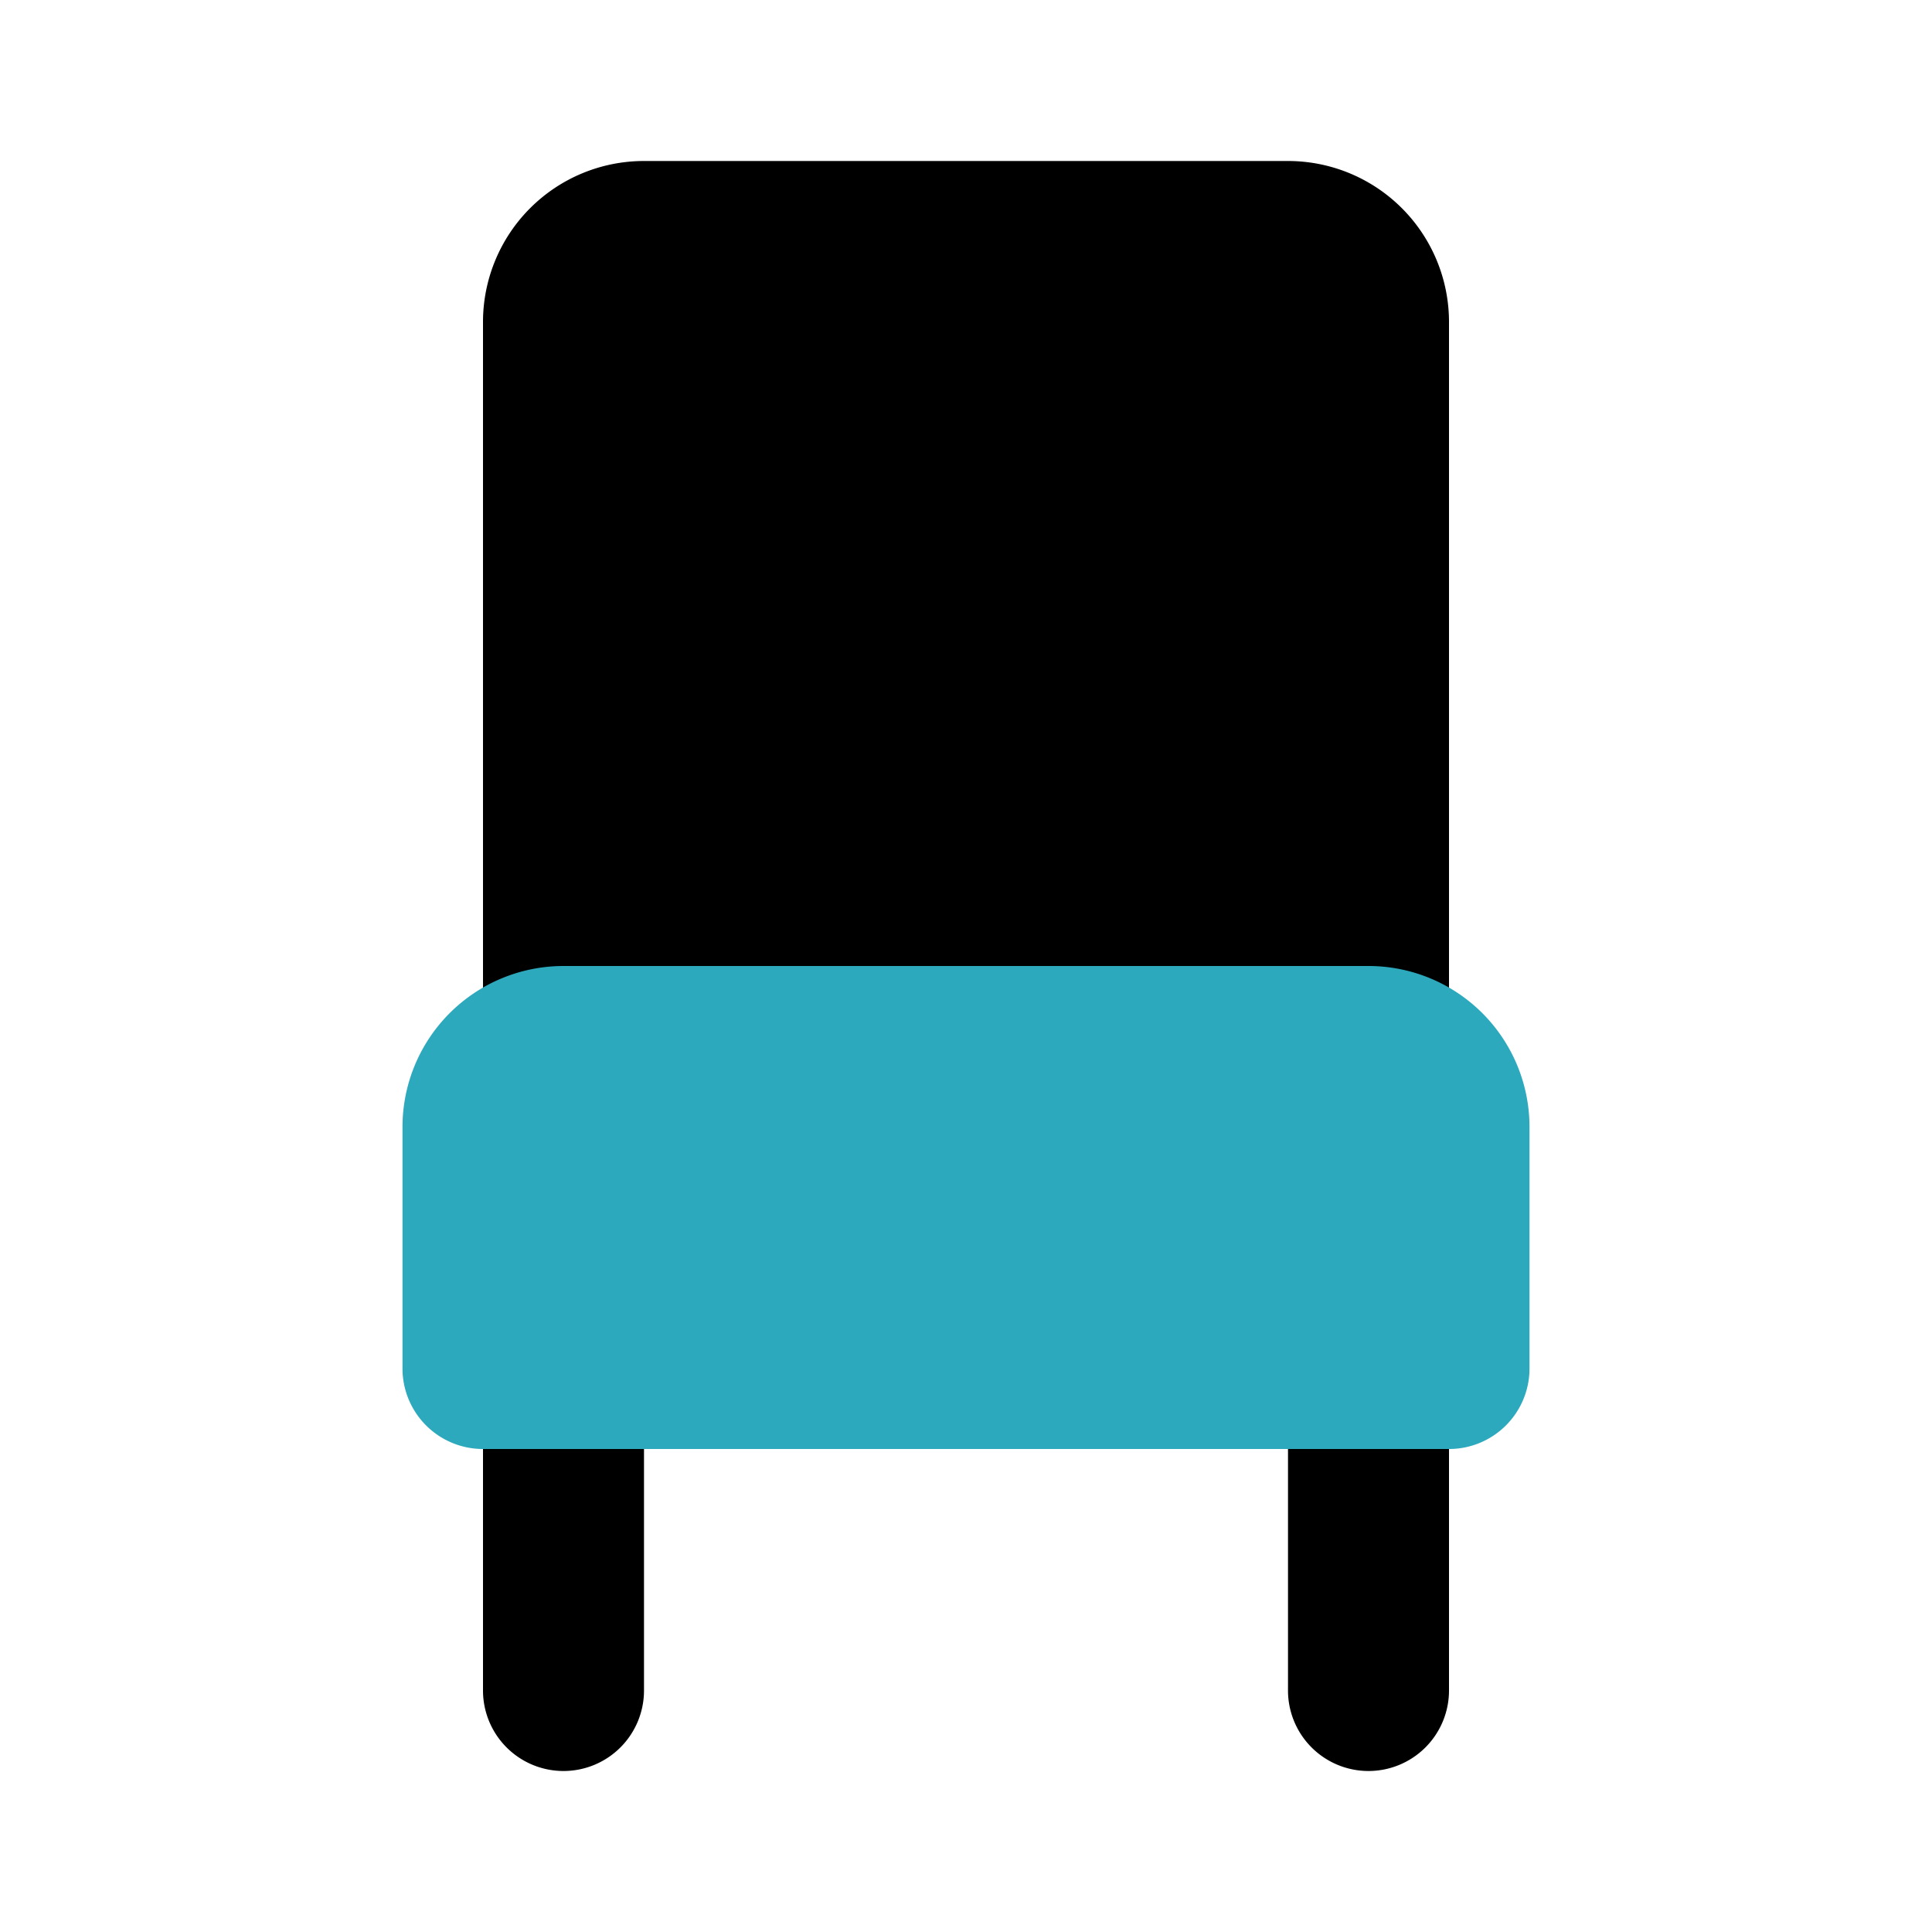
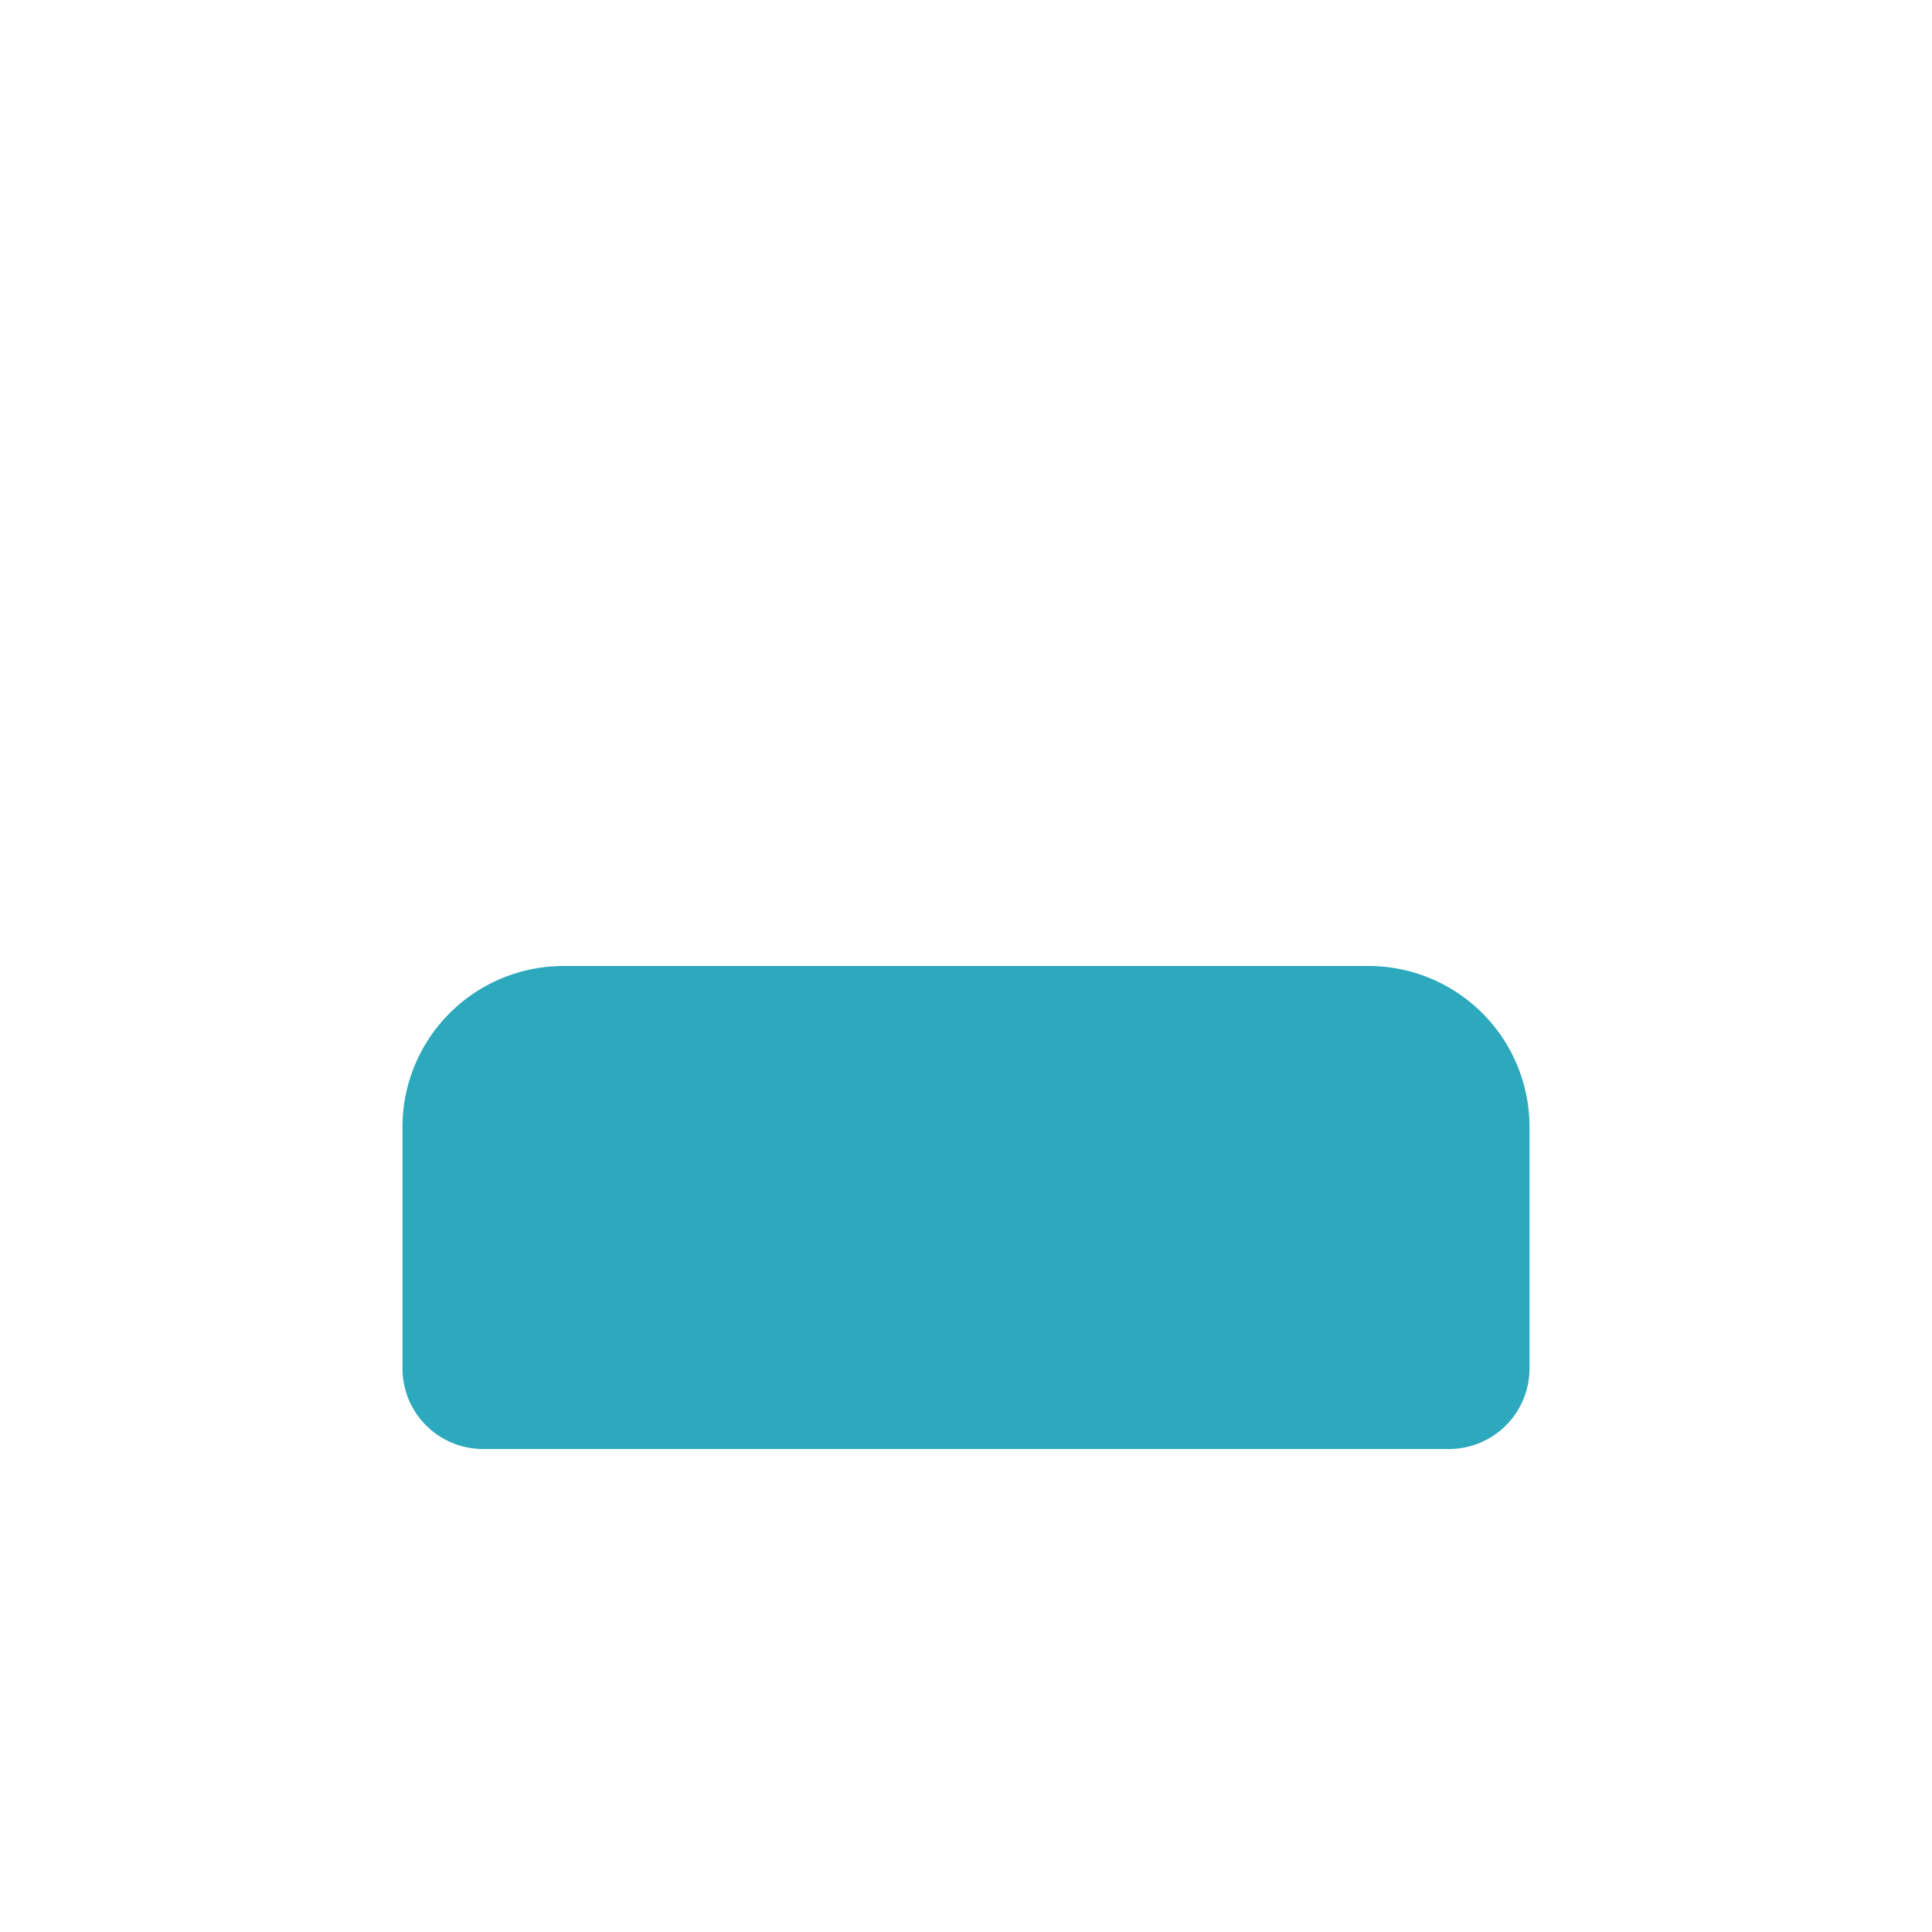
<svg xmlns="http://www.w3.org/2000/svg" fill="#000000" width="800px" height="800px" viewBox="0 0 24 24" id="chair-2" data-name="Flat Color" class="icon flat-color">
-   <path id="primary" d="M17,22a1,1,0,0,1-1-1V17a1,1,0,0,1,2,0v4A1,1,0,0,1,17,22ZM7,22a1,1,0,0,1-1-1V17a1,1,0,0,1,2,0v4A1,1,0,0,1,7,22ZM16,2H8A2,2,0,0,0,6,4v9a1,1,0,0,0,1,1H17a1,1,0,0,0,1-1V4A2,2,0,0,0,16,2Z" style="fill: rgb(0, 0, 0);" />
  <path id="secondary" d="M17,12H7a2,2,0,0,0-2,2v3a1,1,0,0,0,1,1H18a1,1,0,0,0,1-1V14A2,2,0,0,0,17,12Z" style="fill: rgb(44, 169, 188);" />
</svg>